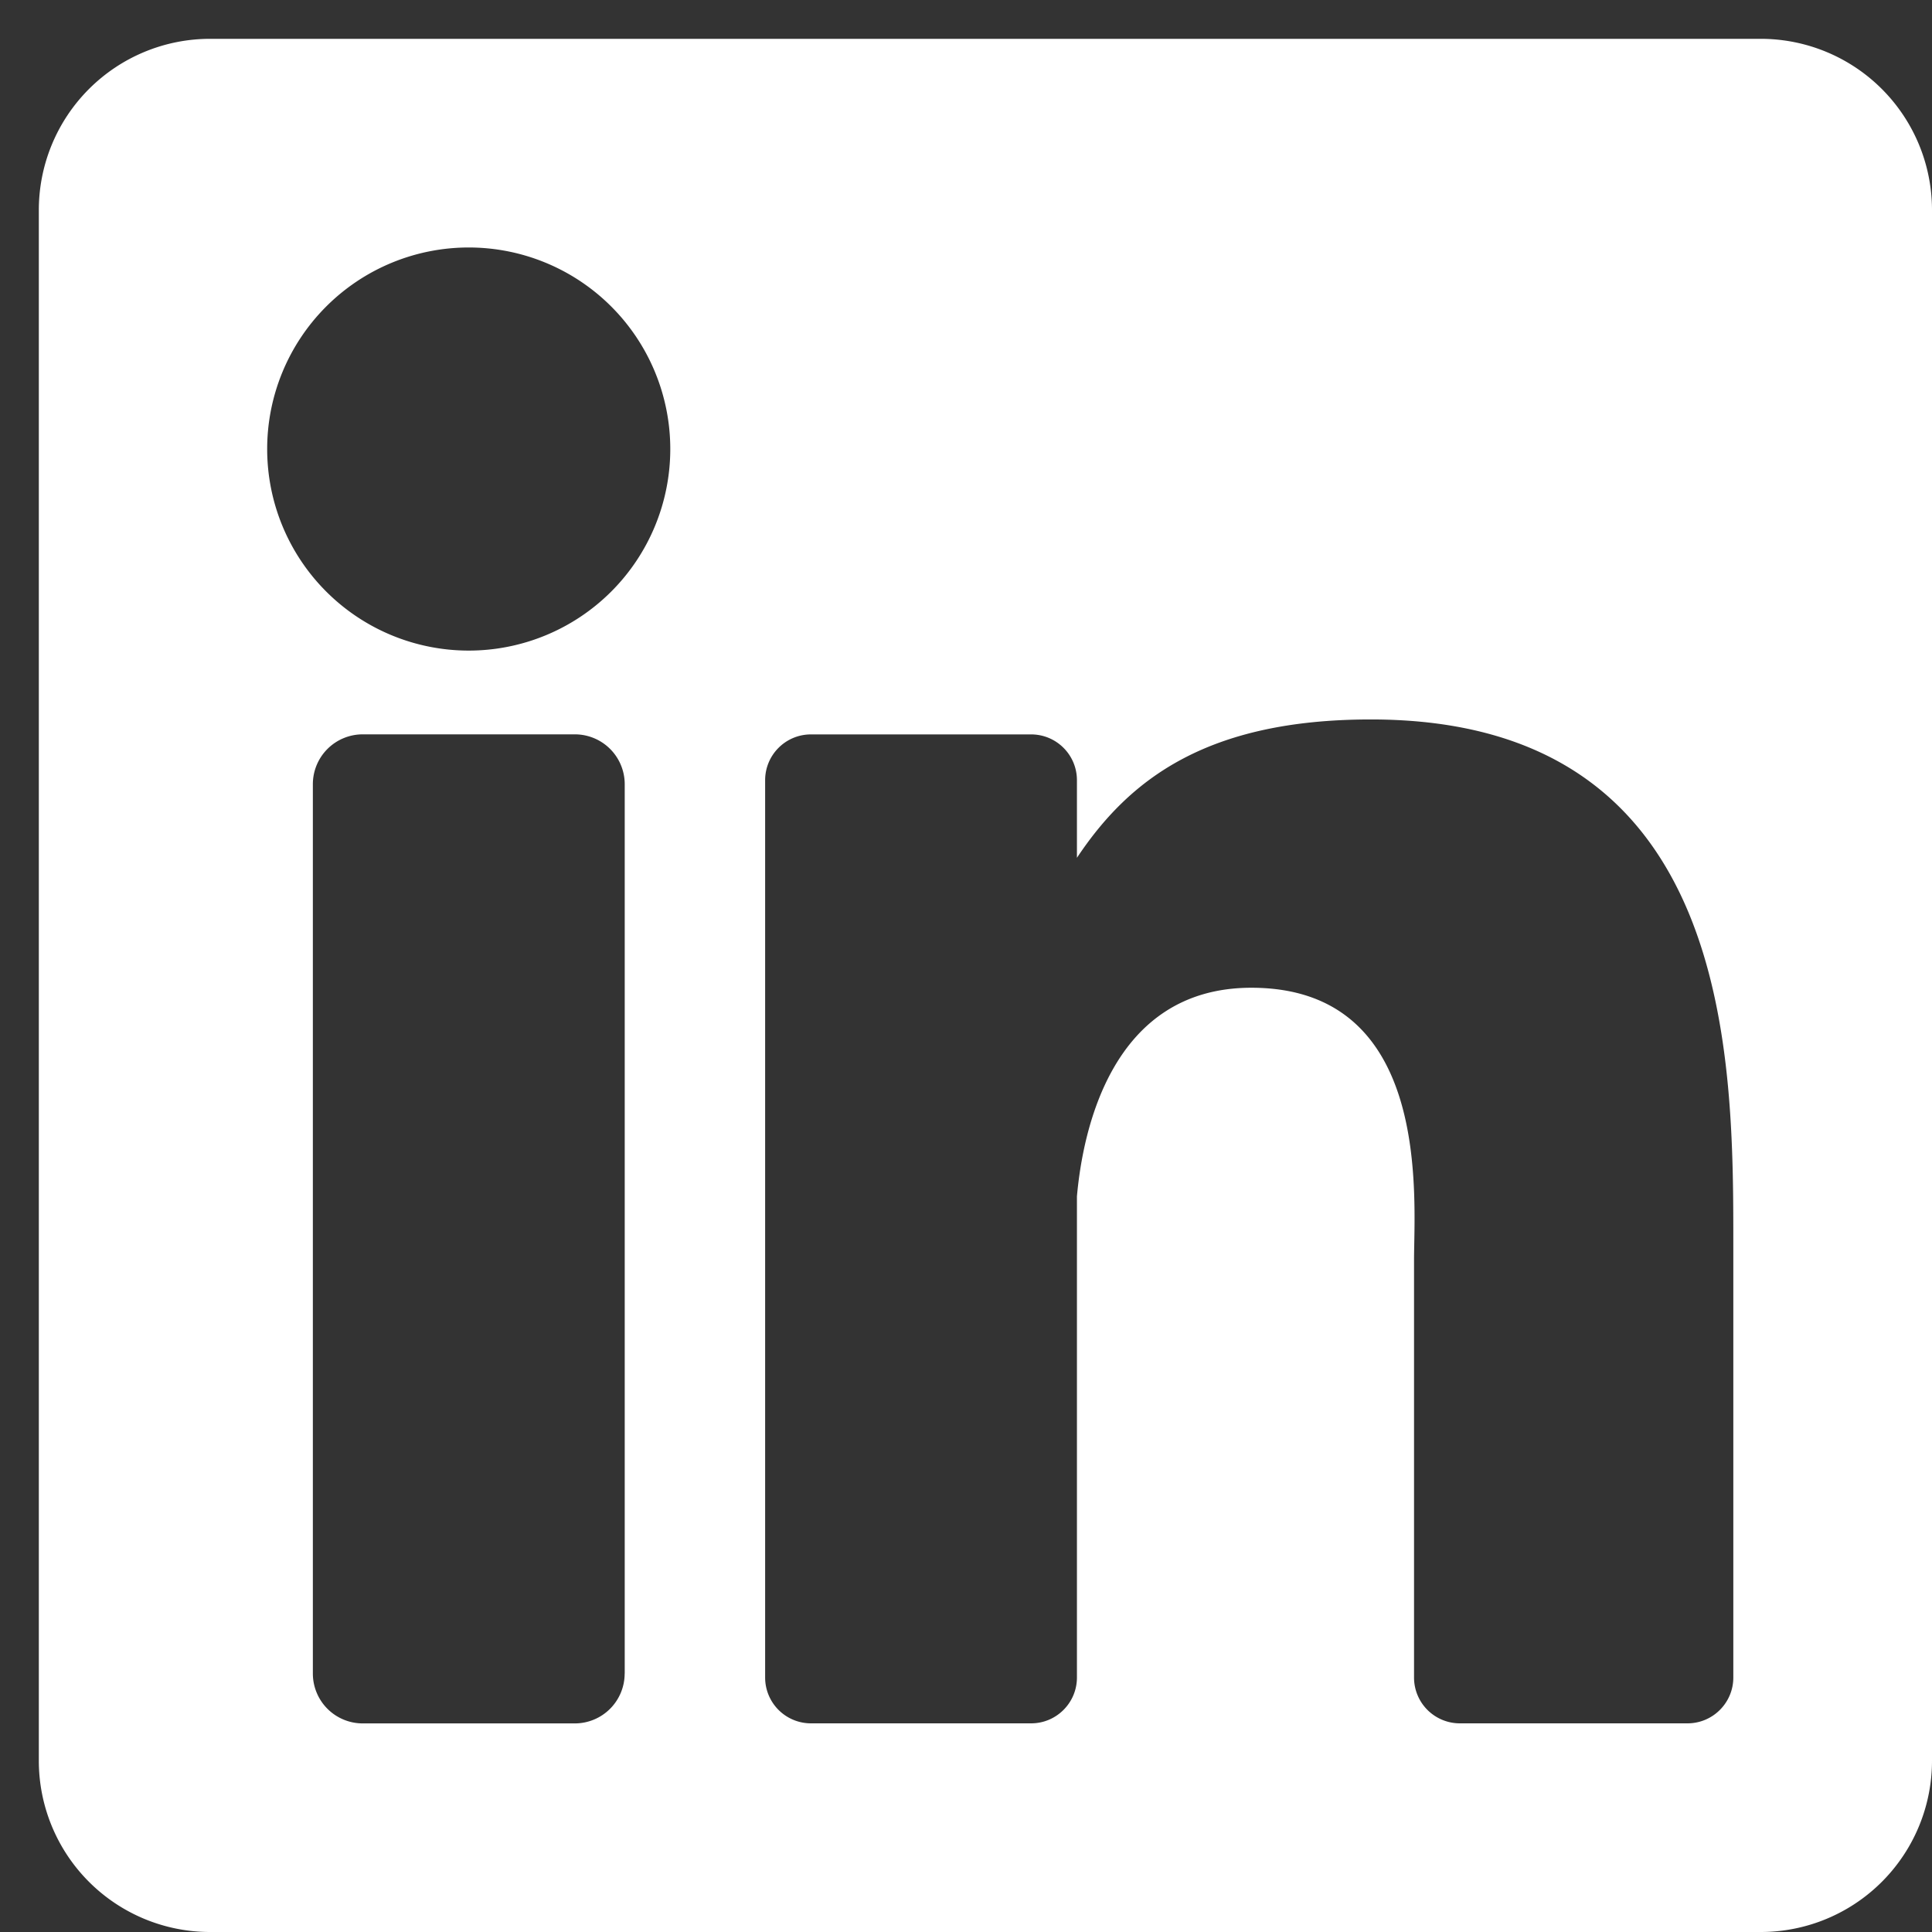
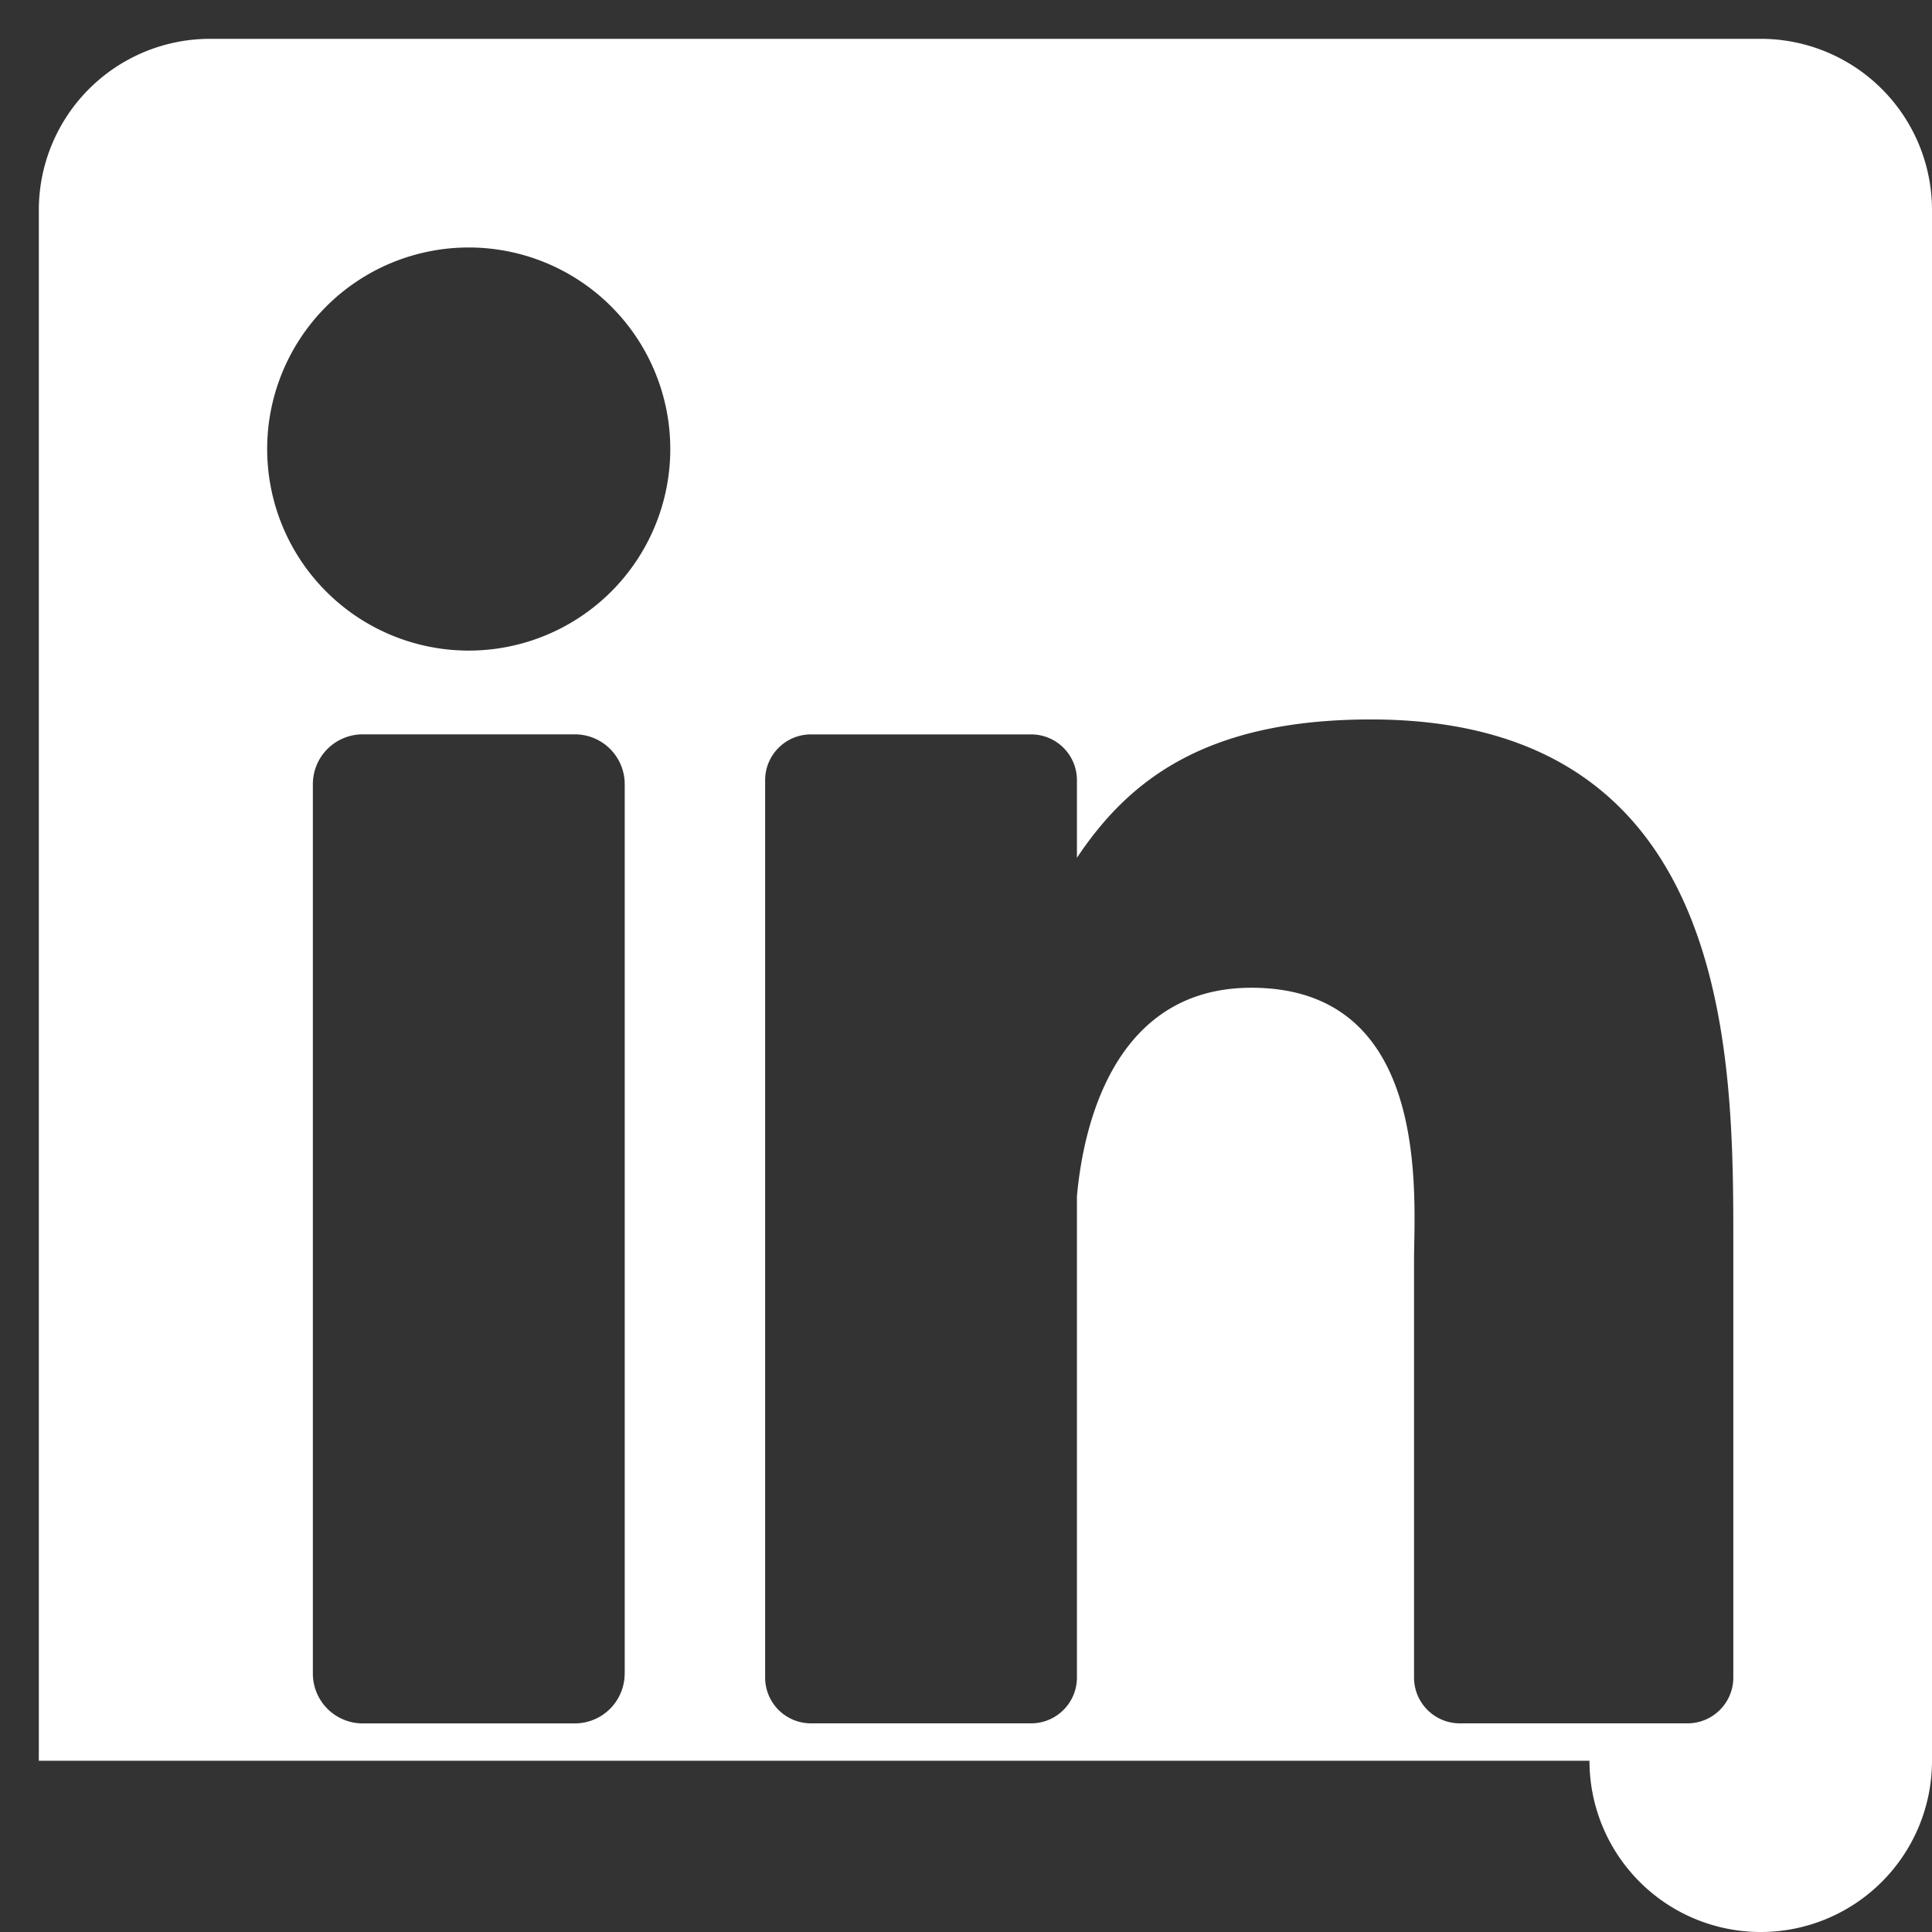
<svg xmlns="http://www.w3.org/2000/svg" width="31" height="31" viewBox="0 0 31 31">
  <rect x="0" y="0" width="31" height="31" fill="#333333" stroke="none" />
  <title>6A2208AC-41A5-40C3-B2C3-EBF3EDB23AC2</title>
-   <path d="M28.252.623H3.371A2.748 2.748 0 0 0 .623 3.371v24.881A2.748 2.748 0 0 0 3.371 31h24.881A2.748 2.748 0 0 0 31 28.252V3.371A2.748 2.748 0 0 0 28.252.623zm-18.229 26.23a.8.8 0 0 1-.8.8H5.82a.8.8 0 0 1-.8-.8v-14.27a.8.8 0 0 1 .8-.8h3.404a.8.8 0 0 1 .8.8v14.27zM7.521 10.439a3.234 3.234 0 1 1 0-6.468 3.234 3.234 0 0 1 0 6.468zm20.291 16.478c0 .406-.33.735-.735.735h-3.653a.735.735 0 0 1-.735-.735v-6.693c0-.999.293-4.375-2.61-4.375-2.25 0-2.707 2.31-2.799 3.348v7.72c0 .406-.33.735-.735.735h-3.533a.735.735 0 0 1-.735-.735V12.519c0-.406.329-.735.735-.735h3.533c.406 0 .735.329.735.735v1.245c.835-1.253 2.075-2.22 4.717-2.22 5.848 0 5.815 5.465 5.815 8.467v6.906z" fill-rule="nonzero" fill="#FFF" />
+   <path d="M28.252.623H3.371A2.748 2.748 0 0 0 .623 3.371v24.881h24.881A2.748 2.748 0 0 0 31 28.252V3.371A2.748 2.748 0 0 0 28.252.623zm-18.229 26.23a.8.8 0 0 1-.8.8H5.82a.8.8 0 0 1-.8-.8v-14.27a.8.8 0 0 1 .8-.8h3.404a.8.8 0 0 1 .8.8v14.27zM7.521 10.439a3.234 3.234 0 1 1 0-6.468 3.234 3.234 0 0 1 0 6.468zm20.291 16.478c0 .406-.33.735-.735.735h-3.653a.735.735 0 0 1-.735-.735v-6.693c0-.999.293-4.375-2.61-4.375-2.25 0-2.707 2.31-2.799 3.348v7.72c0 .406-.33.735-.735.735h-3.533a.735.735 0 0 1-.735-.735V12.519c0-.406.329-.735.735-.735h3.533c.406 0 .735.329.735.735v1.245c.835-1.253 2.075-2.22 4.717-2.22 5.848 0 5.815 5.465 5.815 8.467v6.906z" fill-rule="nonzero" fill="#FFF" />
</svg>